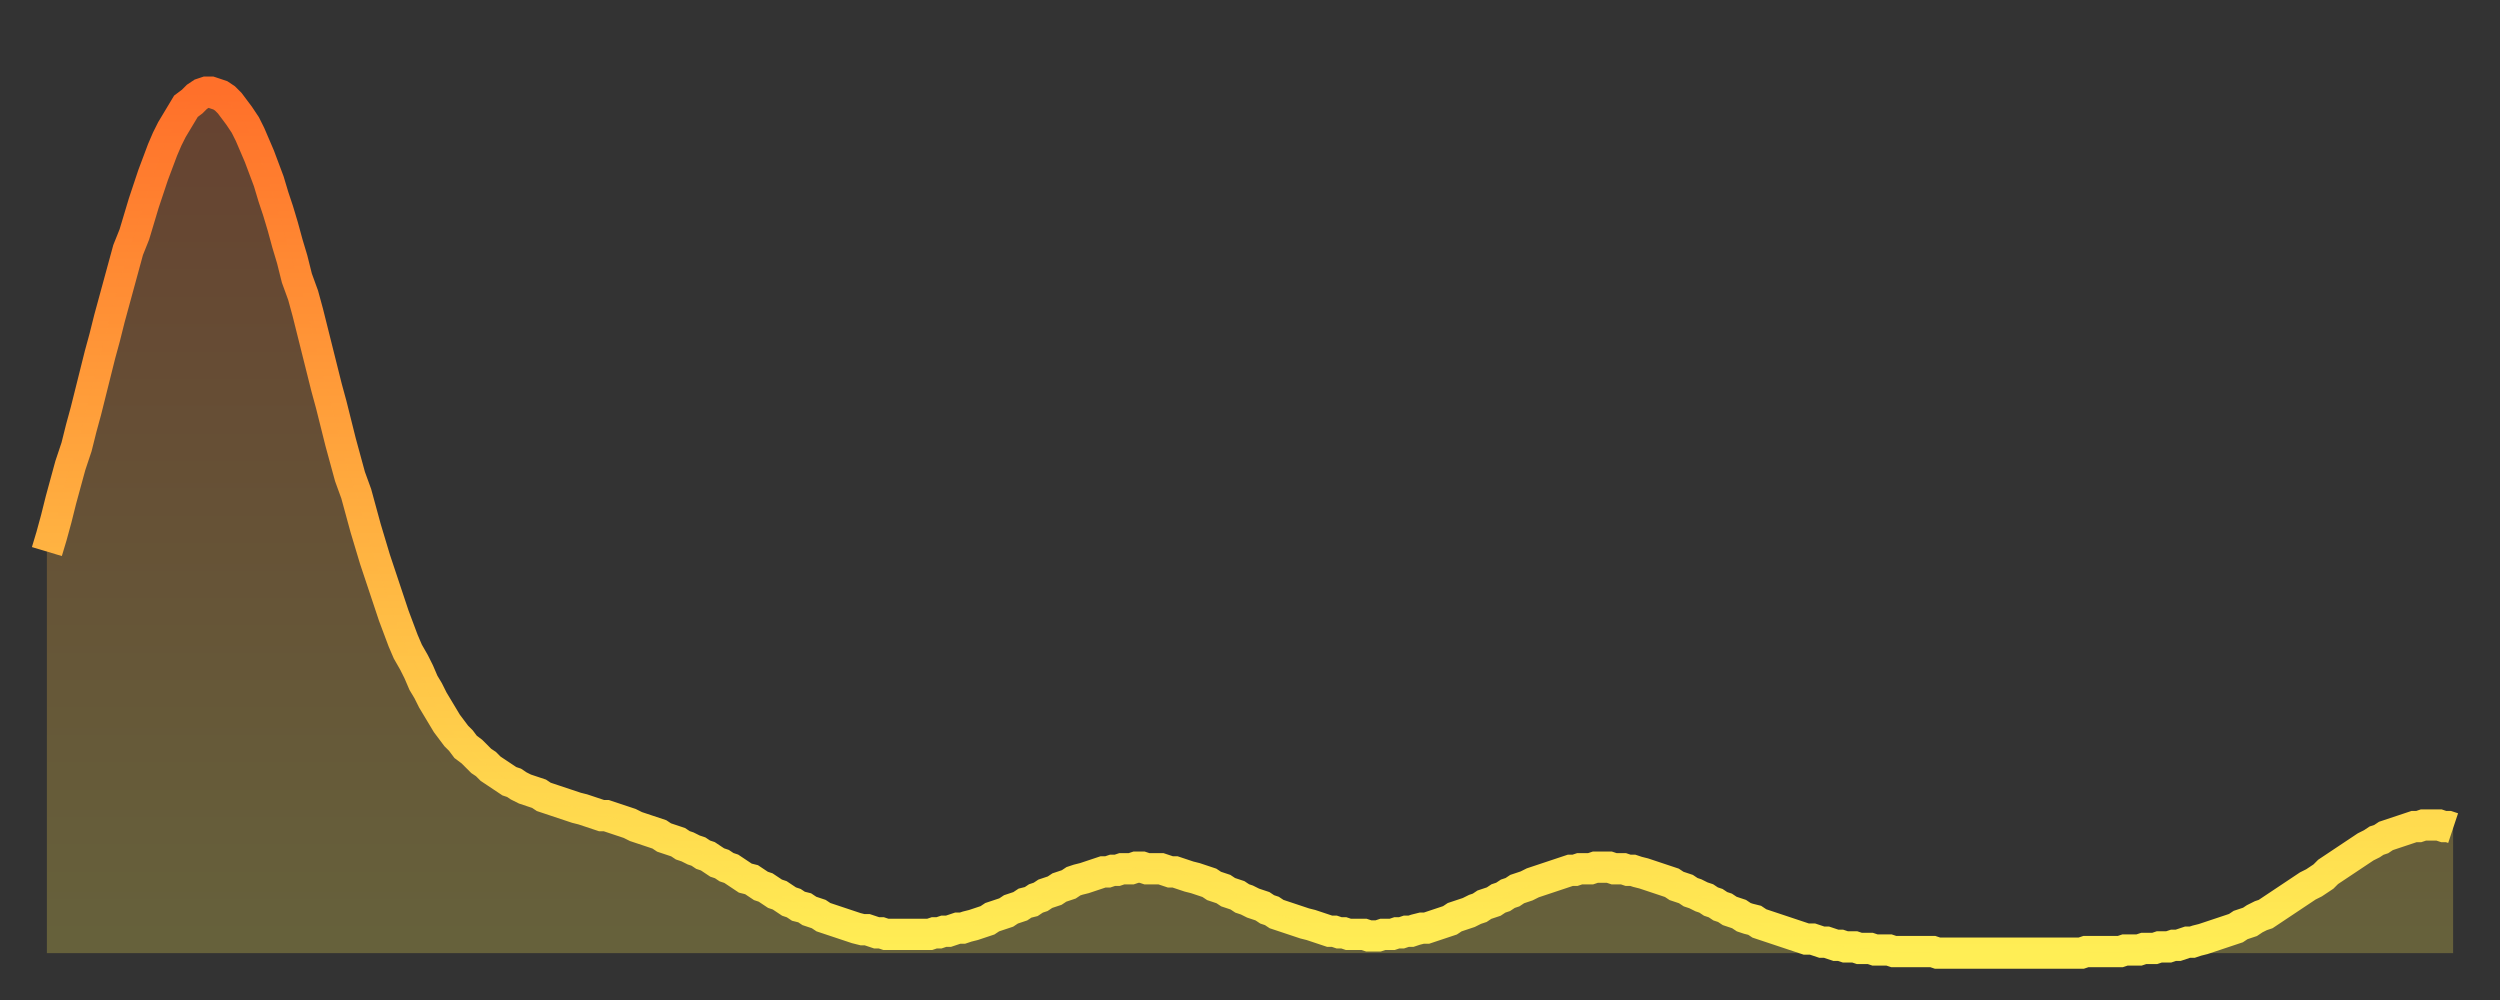
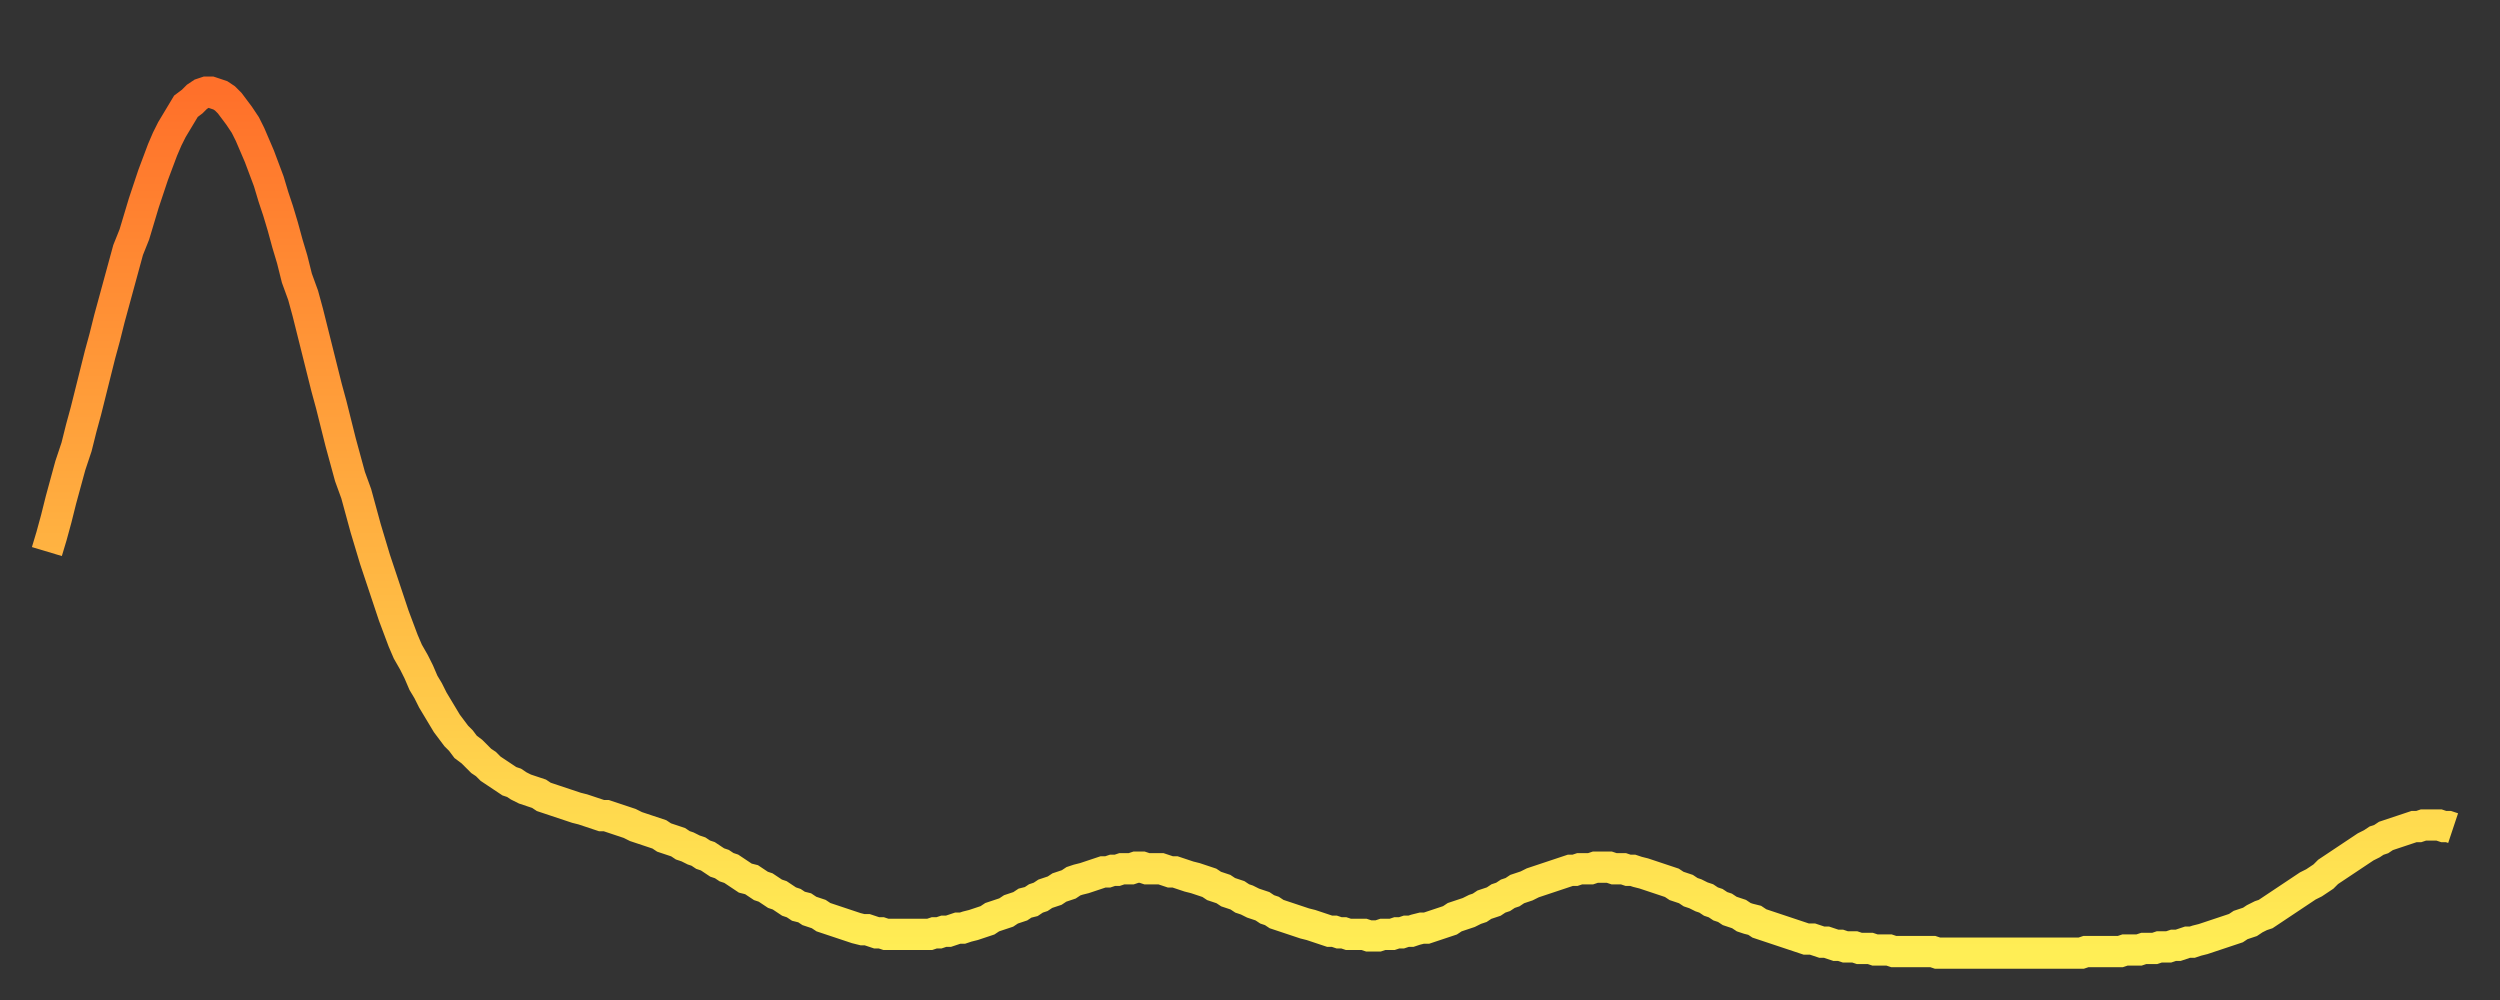
<svg xmlns="http://www.w3.org/2000/svg" baseProfile="full" height="64" version="1.1" width="160">
  <rect width="100%" height="100%" fill="#333333" stroke="none" />
  <defs>
    <linearGradient id="id1653880" x1="0" x2="0" y1="0" y2="1">
      <stop offset="0%" stop-color="#ff702a" />
      <stop offset="50%" stop-color="#ffaf40" />
      <stop offset="100%" stop-color="#ffee55" />
    </linearGradient>
  </defs>
  <g transform="translate(3,3)">
    <g>
      <path d="M 0.0 32.3 0.3 31.3 0.6 30.2 0.9 29.0 1.2 27.9 1.5 26.8 1.9 25.6 2.2 24.4 2.5 23.3 2.8 22.1 3.1 20.9 3.4 19.7 3.7 18.6 4.0 17.4 4.3 16.3 4.6 15.2 4.9 14.1 5.2 13.0 5.6 12.0 5.9 11.0 6.2 10.0 6.5 9.1 6.8 8.2 7.1 7.4 7.4 6.6 7.7 5.9 8.0 5.3 8.3 4.8 8.6 4.3 8.9 3.8 9.3 3.5 9.6 3.2 9.9 3.0 10.2 2.9 10.5 2.9 10.8 3.0 11.1 3.1 11.4 3.3 11.7 3.6 12.0 4.0 12.3 4.4 12.7 5.0 13.0 5.6 13.3 6.3 13.6 7.0 13.9 7.8 14.2 8.6 14.5 9.6 14.8 10.5 15.1 11.5 15.4 12.6 15.7 13.6 16.0 14.8 16.4 15.9 16.7 17.0 17.0 18.2 17.3 19.4 17.6 20.6 17.9 21.8 18.2 22.9 18.5 24.1 18.8 25.3 19.1 26.4 19.4 27.5 19.8 28.6 20.1 29.7 20.4 30.8 20.7 31.8 21.0 32.8 21.3 33.7 21.6 34.6 21.9 35.5 22.2 36.4 22.5 37.2 22.8 38.0 23.1 38.7 23.5 39.4 23.8 40.0 24.1 40.7 24.4 41.2 24.7 41.8 25.0 42.3 25.3 42.8 25.6 43.3 25.9 43.7 26.2 44.1 26.5 44.4 26.8 44.8 27.2 45.1 27.5 45.4 27.8 45.7 28.1 45.9 28.4 46.2 28.7 46.4 29.0 46.6 29.3 46.8 29.6 47.0 29.9 47.1 30.2 47.3 30.6 47.5 30.9 47.6 31.2 47.7 31.5 47.8 31.8 48.0 32.1 48.1 32.4 48.2 32.7 48.3 33.0 48.4 33.3 48.5 33.6 48.6 33.9 48.7 34.3 48.8 34.6 48.9 34.9 49.0 35.2 49.1 35.5 49.2 35.8 49.2 36.1 49.3 36.4 49.4 36.7 49.5 37.0 49.6 37.3 49.7 37.7 49.9 38.0 50.0 38.3 50.1 38.6 50.2 38.9 50.3 39.2 50.4 39.5 50.6 39.8 50.7 40.1 50.8 40.4 50.9 40.7 51.1 41.0 51.2 41.4 51.4 41.7 51.5 42.0 51.7 42.3 51.8 42.6 52.0 42.9 52.2 43.2 52.3 43.5 52.5 43.8 52.6 44.1 52.8 44.4 53.0 44.7 53.2 45.1 53.3 45.4 53.5 45.7 53.7 46.0 53.8 46.3 54.0 46.6 54.2 46.9 54.3 47.2 54.5 47.5 54.7 47.8 54.8 48.1 55.0 48.5 55.1 48.8 55.3 49.1 55.4 49.4 55.5 49.7 55.7 50.0 55.8 50.3 55.9 50.6 56.0 50.9 56.1 51.2 56.2 51.5 56.3 51.8 56.4 52.2 56.5 52.5 56.5 52.8 56.6 53.1 56.7 53.4 56.7 53.7 56.8 54.0 56.8 54.3 56.8 54.6 56.8 54.9 56.8 55.2 56.8 55.6 56.8 55.9 56.8 56.2 56.8 56.5 56.8 56.8 56.7 57.1 56.7 57.4 56.6 57.7 56.6 58.0 56.5 58.3 56.4 58.6 56.4 58.9 56.3 59.3 56.2 59.6 56.1 59.9 56.0 60.2 55.9 60.5 55.7 60.8 55.6 61.1 55.5 61.4 55.4 61.7 55.2 62.0 55.1 62.3 55.0 62.6 54.8 63.0 54.7 63.3 54.5 63.6 54.4 63.9 54.2 64.2 54.1 64.5 54.0 64.8 53.8 65.1 53.7 65.4 53.6 65.7 53.4 66.0 53.3 66.4 53.2 66.7 53.1 67.0 53.0 67.3 52.9 67.6 52.8 67.9 52.8 68.2 52.7 68.5 52.7 68.8 52.6 69.1 52.6 69.4 52.6 69.7 52.5 70.1 52.5 70.4 52.6 70.7 52.6 71.0 52.6 71.3 52.6 71.6 52.7 71.9 52.8 72.2 52.8 72.5 52.9 72.8 53.0 73.1 53.1 73.5 53.2 73.8 53.3 74.1 53.4 74.4 53.5 74.7 53.7 75.0 53.8 75.3 53.9 75.6 54.1 75.9 54.2 76.2 54.3 76.5 54.5 76.8 54.6 77.2 54.8 77.5 54.9 77.8 55.0 78.1 55.2 78.4 55.3 78.7 55.5 79.0 55.6 79.3 55.7 79.6 55.8 79.9 55.9 80.2 56.0 80.5 56.1 80.9 56.2 81.2 56.3 81.5 56.4 81.8 56.5 82.1 56.6 82.4 56.6 82.7 56.7 83.0 56.7 83.3 56.8 83.6 56.8 83.9 56.8 84.3 56.8 84.6 56.9 84.9 56.9 85.2 56.9 85.5 56.8 85.8 56.8 86.1 56.8 86.4 56.7 86.7 56.7 87.0 56.6 87.3 56.6 87.6 56.5 88.0 56.4 88.3 56.4 88.6 56.3 88.9 56.2 89.2 56.1 89.5 56.0 89.8 55.9 90.1 55.7 90.4 55.6 90.7 55.5 91.0 55.4 91.4 55.2 91.7 55.1 92.0 54.9 92.3 54.8 92.6 54.7 92.9 54.5 93.2 54.4 93.5 54.2 93.8 54.1 94.1 53.9 94.4 53.8 94.7 53.7 95.1 53.5 95.4 53.4 95.7 53.3 96.0 53.2 96.3 53.1 96.6 53.0 96.9 52.9 97.2 52.8 97.5 52.7 97.8 52.7 98.1 52.6 98.4 52.6 98.8 52.6 99.1 52.5 99.4 52.5 99.7 52.5 100.0 52.5 100.3 52.6 100.6 52.6 100.9 52.6 101.2 52.7 101.5 52.7 101.8 52.8 102.2 52.9 102.5 53.0 102.8 53.1 103.1 53.2 103.4 53.3 103.7 53.4 104.0 53.5 104.3 53.7 104.6 53.8 104.9 53.9 105.2 54.1 105.5 54.2 105.9 54.4 106.2 54.5 106.5 54.7 106.8 54.8 107.1 55.0 107.4 55.1 107.7 55.3 108.0 55.4 108.3 55.5 108.6 55.7 108.9 55.8 109.3 55.9 109.6 56.1 109.9 56.2 110.2 56.3 110.5 56.4 110.8 56.5 111.1 56.6 111.4 56.7 111.7 56.8 112.0 56.9 112.3 57.0 112.6 57.1 113.0 57.1 113.3 57.2 113.6 57.3 113.9 57.3 114.2 57.4 114.5 57.5 114.8 57.5 115.1 57.6 115.4 57.6 115.7 57.6 116.0 57.7 116.3 57.7 116.7 57.7 117.0 57.8 117.3 57.8 117.6 57.8 117.9 57.8 118.2 57.9 118.5 57.9 118.8 57.9 119.1 57.9 119.4 57.9 119.7 57.9 120.1 57.9 120.4 57.9 120.7 57.9 121.0 58.0 121.3 58.0 121.6 58.0 121.9 58.0 122.2 58.0 122.5 58.0 122.8 58.0 123.1 58.0 123.4 58.0 123.8 58.0 124.1 58.0 124.4 58.0 124.7 58.0 125.0 58.0 125.3 58.0 125.6 58.0 125.9 58.0 126.2 58.0 126.5 58.0 126.8 58.0 127.2 58.0 127.5 58.0 127.8 58.0 128.1 58.0 128.4 58.0 128.7 58.0 129.0 58.0 129.3 58.0 129.6 58.0 129.9 58.0 130.2 58.0 130.5 57.9 130.9 57.9 131.2 57.9 131.5 57.9 131.8 57.9 132.1 57.9 132.4 57.9 132.7 57.9 133.0 57.8 133.3 57.8 133.6 57.8 133.9 57.8 134.2 57.7 134.6 57.7 134.9 57.7 135.2 57.6 135.5 57.6 135.8 57.6 136.1 57.5 136.4 57.5 136.7 57.4 137.0 57.3 137.3 57.3 137.6 57.2 138.0 57.1 138.3 57.0 138.6 56.9 138.9 56.8 139.2 56.7 139.5 56.6 139.8 56.5 140.1 56.4 140.4 56.2 140.7 56.1 141.0 56.0 141.3 55.8 141.7 55.6 142.0 55.5 142.3 55.3 142.6 55.1 142.9 54.9 143.2 54.7 143.5 54.5 143.8 54.3 144.1 54.1 144.4 53.9 144.7 53.7 145.1 53.5 145.4 53.3 145.7 53.1 146.0 52.8 146.3 52.6 146.6 52.4 146.9 52.2 147.2 52.0 147.5 51.8 147.8 51.6 148.1 51.4 148.4 51.2 148.8 51.0 149.1 50.8 149.4 50.7 149.7 50.5 150.0 50.4 150.3 50.3 150.6 50.2 150.9 50.1 151.2 50.0 151.5 49.9 151.8 49.9 152.1 49.8 152.5 49.8 152.8 49.8 153.1 49.8 153.4 49.9 153.7 49.9 154.0 50.0" fill="none" id="graph-curve" opacity="1" stroke="url(#id1653880)" stroke-width="2" />
-       <path d="M 0 58 L 0.0 32.3 0.3 31.3 0.6 30.2 0.9 29.0 1.2 27.9 1.5 26.8 1.9 25.6 2.2 24.4 2.5 23.3 2.8 22.1 3.1 20.9 3.4 19.7 3.7 18.6 4.0 17.4 4.3 16.3 4.6 15.2 4.9 14.1 5.2 13.0 5.6 12.0 5.9 11.0 6.2 10.0 6.5 9.1 6.8 8.2 7.1 7.4 7.4 6.6 7.7 5.9 8.0 5.3 8.3 4.8 8.6 4.3 8.9 3.8 9.3 3.5 9.6 3.2 9.9 3.0 10.2 2.9 10.5 2.9 10.8 3.0 11.1 3.1 11.4 3.3 11.7 3.6 12.0 4.0 12.3 4.4 12.7 5.0 13.0 5.6 13.3 6.3 13.6 7.0 13.9 7.8 14.2 8.6 14.5 9.6 14.8 10.5 15.1 11.5 15.4 12.6 15.7 13.6 16.0 14.8 16.4 15.9 16.7 17.0 17.0 18.2 17.3 19.4 17.6 20.6 17.9 21.8 18.2 22.9 18.5 24.1 18.8 25.3 19.1 26.4 19.4 27.5 19.8 28.6 20.1 29.7 20.4 30.8 20.7 31.8 21.0 32.8 21.3 33.7 21.6 34.6 21.9 35.5 22.2 36.4 22.5 37.2 22.8 38.0 23.1 38.7 23.5 39.4 23.8 40.0 24.1 40.7 24.4 41.2 24.7 41.8 25.0 42.3 25.3 42.8 25.6 43.3 25.9 43.7 26.2 44.1 26.5 44.4 26.8 44.8 27.2 45.1 27.5 45.4 27.8 45.7 28.1 45.9 28.4 46.2 28.7 46.4 29.0 46.6 29.3 46.8 29.6 47.0 29.9 47.1 30.2 47.3 30.6 47.5 30.9 47.6 31.2 47.7 31.5 47.8 31.8 48.0 32.1 48.1 32.4 48.2 32.7 48.3 33.0 48.4 33.3 48.5 33.6 48.6 33.9 48.7 34.3 48.8 34.6 48.9 34.9 49.0 35.2 49.1 35.5 49.2 35.8 49.2 36.1 49.3 36.4 49.4 36.7 49.5 37.0 49.6 37.3 49.7 37.7 49.9 38.0 50.0 38.3 50.1 38.6 50.2 38.9 50.3 39.2 50.4 39.5 50.6 39.8 50.7 40.1 50.8 40.4 50.9 40.7 51.1 41.0 51.2 41.4 51.4 41.7 51.5 42.0 51.7 42.3 51.8 42.6 52.0 42.9 52.2 43.2 52.3 43.5 52.5 43.8 52.6 44.1 52.8 44.4 53.0 44.7 53.2 45.1 53.3 45.4 53.5 45.7 53.7 46.0 53.8 46.3 54.0 46.6 54.2 46.9 54.3 47.2 54.5 47.5 54.7 47.8 54.8 48.1 55.0 48.5 55.1 48.8 55.3 49.1 55.4 49.4 55.5 49.7 55.7 50.0 55.8 50.3 55.9 50.6 56.0 50.9 56.1 51.2 56.2 51.5 56.3 51.8 56.4 52.2 56.5 52.5 56.5 52.8 56.6 53.1 56.7 53.4 56.7 53.7 56.8 54.0 56.8 54.3 56.8 54.6 56.8 54.9 56.8 55.2 56.8 55.6 56.8 55.9 56.8 56.2 56.8 56.5 56.8 56.8 56.7 57.1 56.7 57.4 56.6 57.7 56.6 58.0 56.5 58.3 56.4 58.6 56.4 58.9 56.3 59.3 56.2 59.6 56.1 59.9 56.0 60.2 55.9 60.5 55.7 60.8 55.6 61.1 55.5 61.4 55.4 61.7 55.2 62.0 55.1 62.3 55.0 62.6 54.8 63.0 54.7 63.3 54.5 63.6 54.4 63.9 54.2 64.2 54.1 64.5 54.0 64.8 53.8 65.1 53.7 65.4 53.6 65.7 53.4 66.0 53.3 66.4 53.2 66.7 53.1 67.0 53.0 67.3 52.9 67.6 52.8 67.9 52.8 68.2 52.7 68.5 52.7 68.8 52.6 69.1 52.6 69.4 52.6 69.7 52.5 70.1 52.5 70.4 52.6 70.7 52.6 71.0 52.6 71.3 52.6 71.6 52.7 71.9 52.8 72.2 52.8 72.5 52.9 72.8 53.0 73.1 53.1 73.5 53.2 73.8 53.3 74.1 53.4 74.4 53.5 74.7 53.7 75.0 53.8 75.3 53.9 75.6 54.1 75.9 54.2 76.2 54.3 76.5 54.5 76.8 54.6 77.2 54.8 77.5 54.9 77.8 55.0 78.1 55.2 78.4 55.3 78.7 55.5 79.0 55.6 79.3 55.7 79.6 55.8 79.9 55.9 80.2 56.0 80.5 56.1 80.9 56.2 81.2 56.3 81.5 56.4 81.8 56.5 82.1 56.6 82.4 56.6 82.7 56.7 83.0 56.7 83.3 56.8 83.6 56.8 83.9 56.8 84.3 56.8 84.6 56.9 84.9 56.9 85.2 56.9 85.5 56.8 85.8 56.8 86.1 56.8 86.4 56.7 86.7 56.7 87.0 56.6 87.3 56.6 87.6 56.5 88.0 56.4 88.3 56.4 88.6 56.3 88.9 56.2 89.2 56.1 89.5 56.0 89.8 55.9 90.1 55.7 90.4 55.6 90.7 55.5 91.0 55.4 91.4 55.2 91.7 55.1 92.0 54.9 92.3 54.8 92.6 54.7 92.9 54.5 93.2 54.4 93.5 54.2 93.8 54.1 94.1 53.9 94.4 53.8 94.7 53.7 95.1 53.5 95.4 53.4 95.7 53.3 96.0 53.2 96.3 53.1 96.6 53.0 96.9 52.9 97.2 52.8 97.5 52.7 97.8 52.7 98.1 52.6 98.4 52.6 98.8 52.6 99.1 52.5 99.4 52.5 99.7 52.5 100.0 52.5 100.3 52.6 100.6 52.6 100.9 52.6 101.2 52.7 101.5 52.7 101.8 52.8 102.2 52.9 102.5 53.0 102.8 53.1 103.1 53.2 103.4 53.3 103.7 53.4 104.0 53.5 104.3 53.7 104.6 53.8 104.9 53.9 105.2 54.1 105.5 54.2 105.9 54.4 106.2 54.5 106.5 54.7 106.8 54.8 107.1 55.0 107.4 55.1 107.7 55.3 108.0 55.4 108.3 55.5 108.6 55.7 108.9 55.8 109.3 55.9 109.6 56.1 109.9 56.2 110.2 56.3 110.5 56.4 110.8 56.5 111.1 56.6 111.4 56.7 111.7 56.8 112.0 56.9 112.3 57.0 112.6 57.1 113.0 57.1 113.3 57.2 113.6 57.3 113.9 57.3 114.2 57.4 114.5 57.5 114.8 57.5 115.1 57.6 115.4 57.6 115.7 57.6 116.0 57.7 116.3 57.7 116.7 57.7 117.0 57.8 117.3 57.8 117.6 57.8 117.9 57.8 118.2 57.9 118.5 57.9 118.8 57.9 119.1 57.9 119.4 57.9 119.7 57.9 120.1 57.9 120.4 57.9 120.7 57.9 121.0 58.0 121.3 58.0 121.6 58.0 121.9 58.0 122.2 58.0 122.5 58.0 122.8 58.0 123.1 58.0 123.4 58.0 123.8 58.0 124.1 58.0 124.4 58.0 124.7 58.0 125.0 58.0 125.3 58.0 125.6 58.0 125.9 58.0 126.2 58.0 126.5 58.0 126.8 58.0 127.2 58.0 127.5 58.0 127.8 58.0 128.1 58.0 128.4 58.0 128.7 58.0 129.0 58.0 129.3 58.0 129.6 58.0 129.9 58.0 130.2 58.0 130.5 57.9 130.9 57.9 131.2 57.9 131.5 57.9 131.8 57.9 132.1 57.9 132.4 57.9 132.7 57.9 133.0 57.8 133.3 57.8 133.6 57.8 133.9 57.8 134.2 57.7 134.6 57.7 134.9 57.7 135.2 57.6 135.5 57.6 135.8 57.6 136.1 57.5 136.4 57.5 136.7 57.4 137.0 57.3 137.3 57.3 137.6 57.2 138.0 57.1 138.3 57.0 138.6 56.9 138.9 56.8 139.2 56.7 139.5 56.6 139.8 56.5 140.1 56.4 140.4 56.2 140.7 56.1 141.0 56.0 141.3 55.8 141.7 55.6 142.0 55.5 142.3 55.3 142.6 55.1 142.9 54.9 143.2 54.7 143.5 54.5 143.8 54.3 144.1 54.1 144.4 53.9 144.7 53.7 145.1 53.5 145.4 53.3 145.7 53.1 146.0 52.8 146.3 52.6 146.6 52.4 146.9 52.2 147.2 52.0 147.5 51.8 147.8 51.6 148.1 51.4 148.4 51.2 148.8 51.0 149.1 50.8 149.4 50.7 149.7 50.5 150.0 50.4 150.3 50.3 150.6 50.2 150.9 50.1 151.2 50.0 151.5 49.9 151.8 49.9 152.1 49.8 152.5 49.8 152.8 49.8 153.1 49.8 153.4 49.9 153.7 49.9 154.0 50.0 154 58" fill="url(#id1653880)" fill-opacity=".25" id="graph-shadow" />
    </g>
  </g>
</svg>